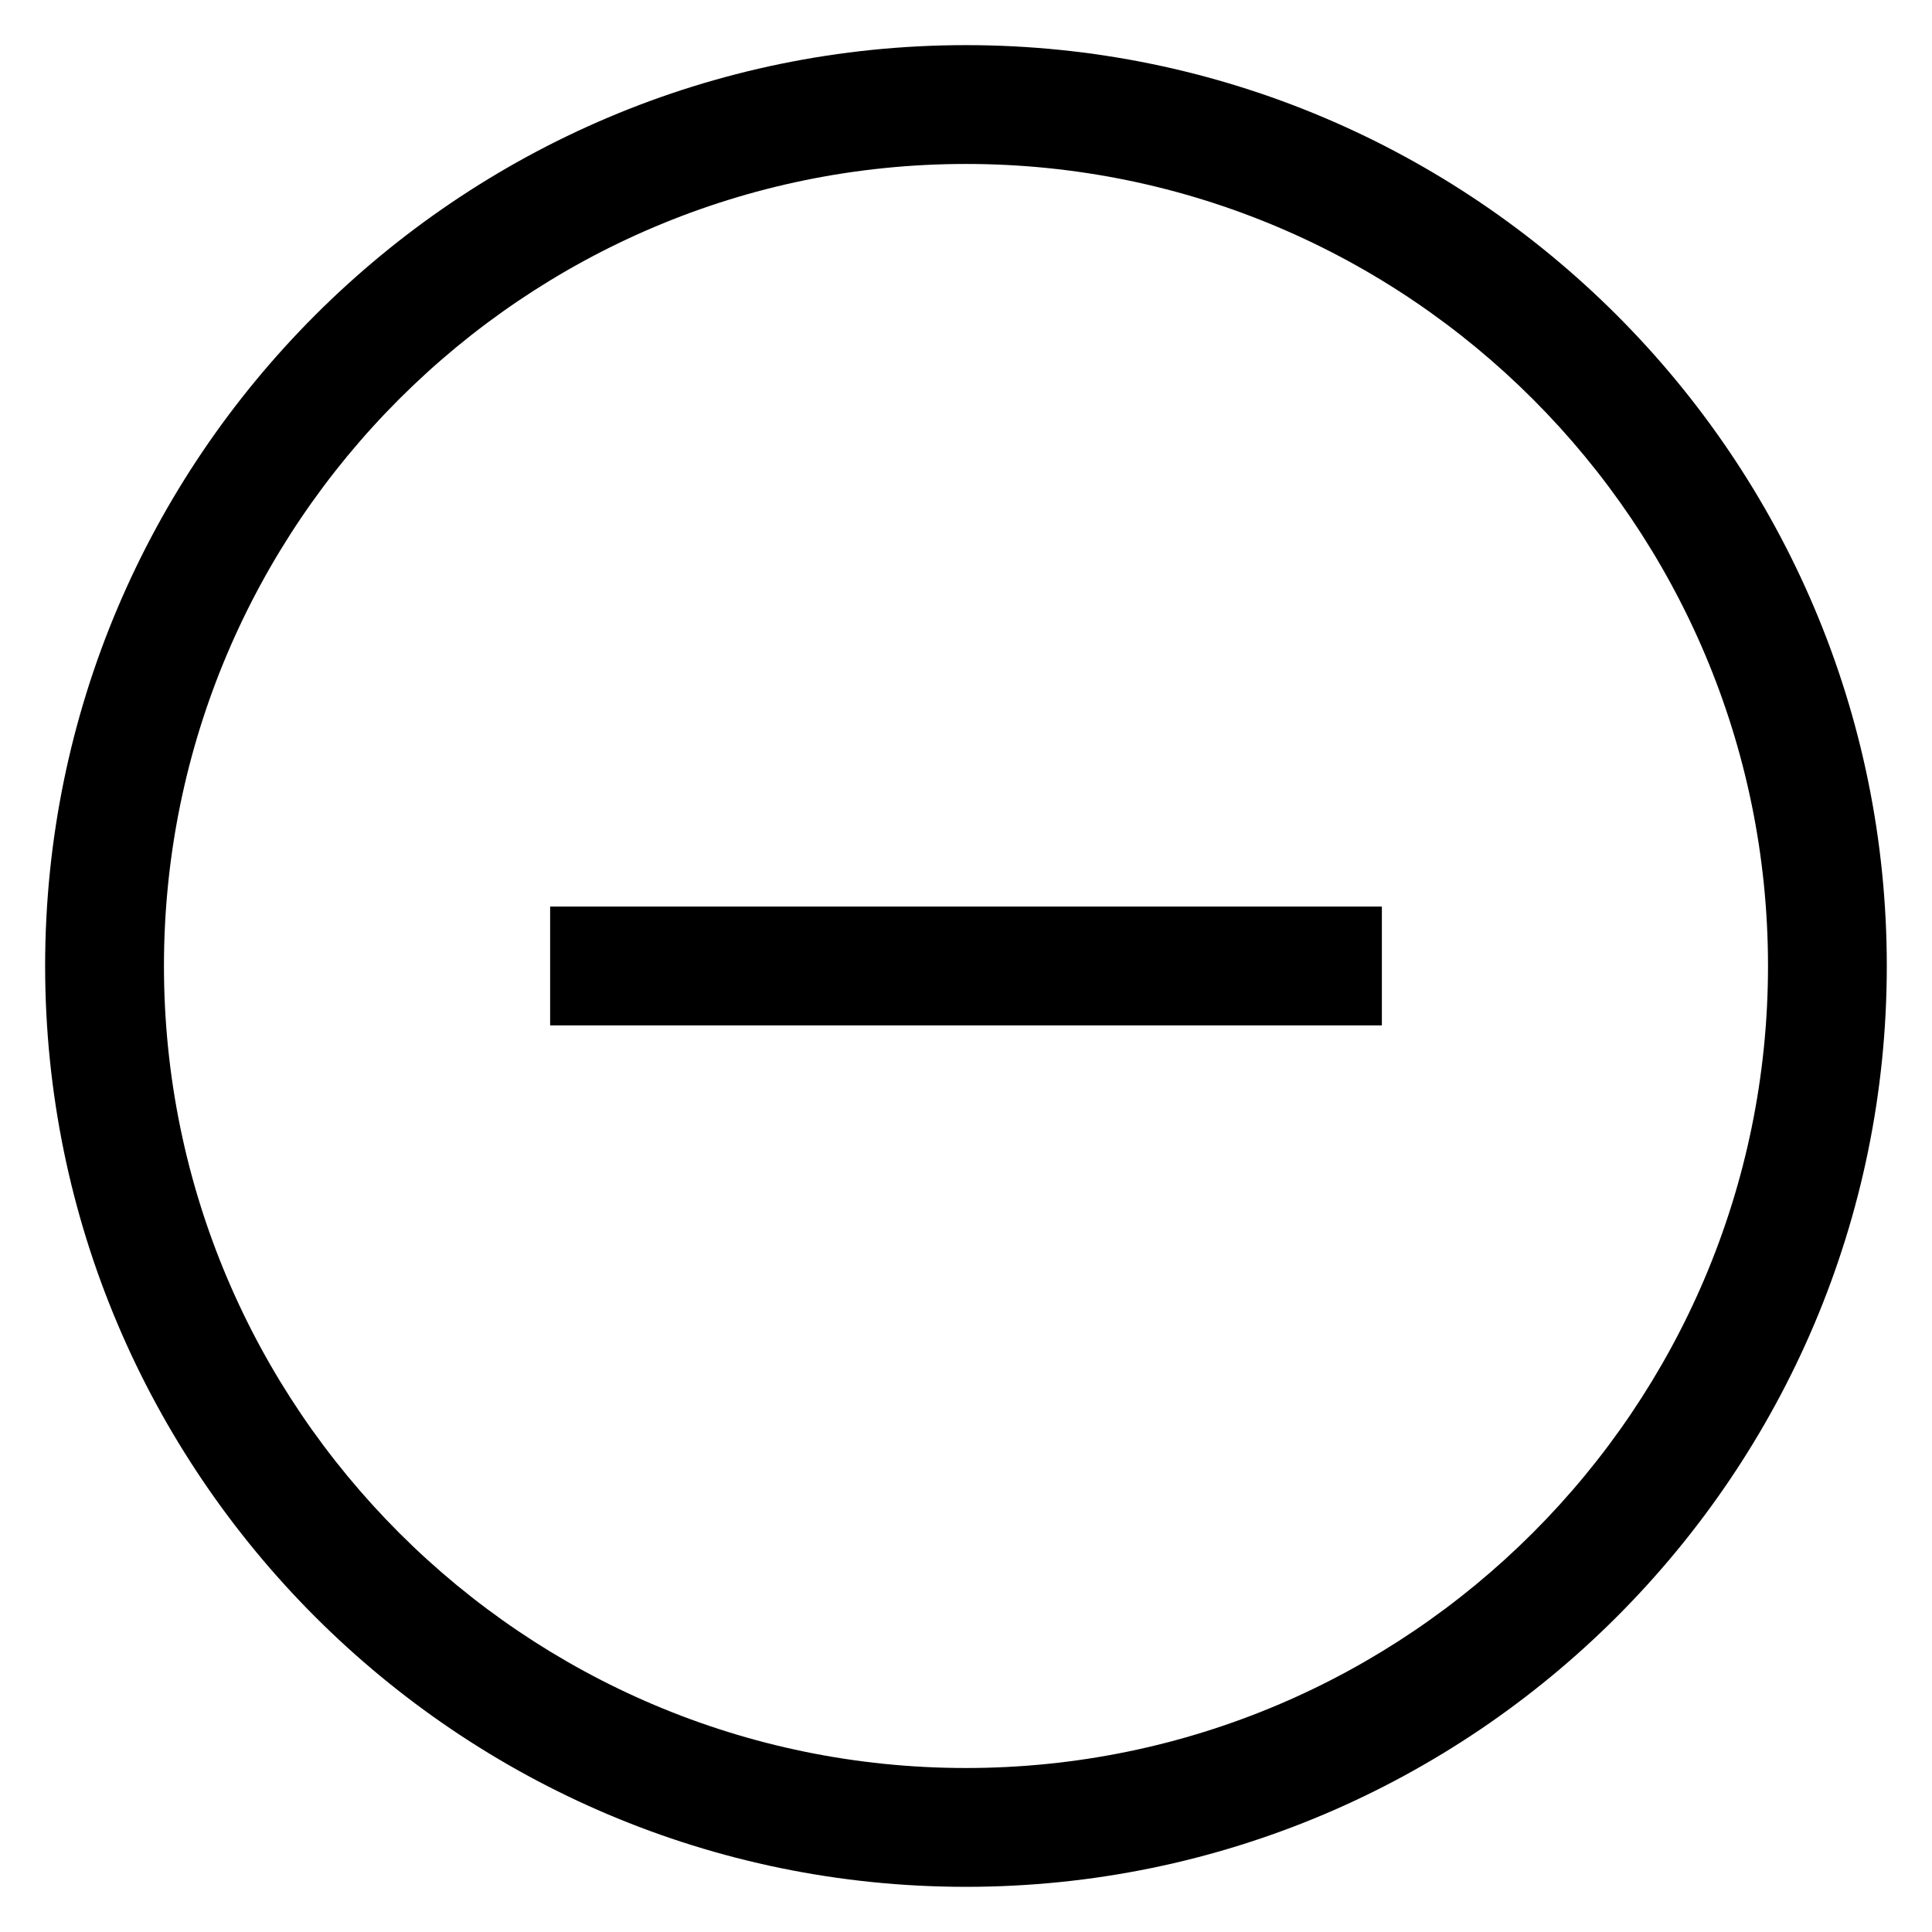
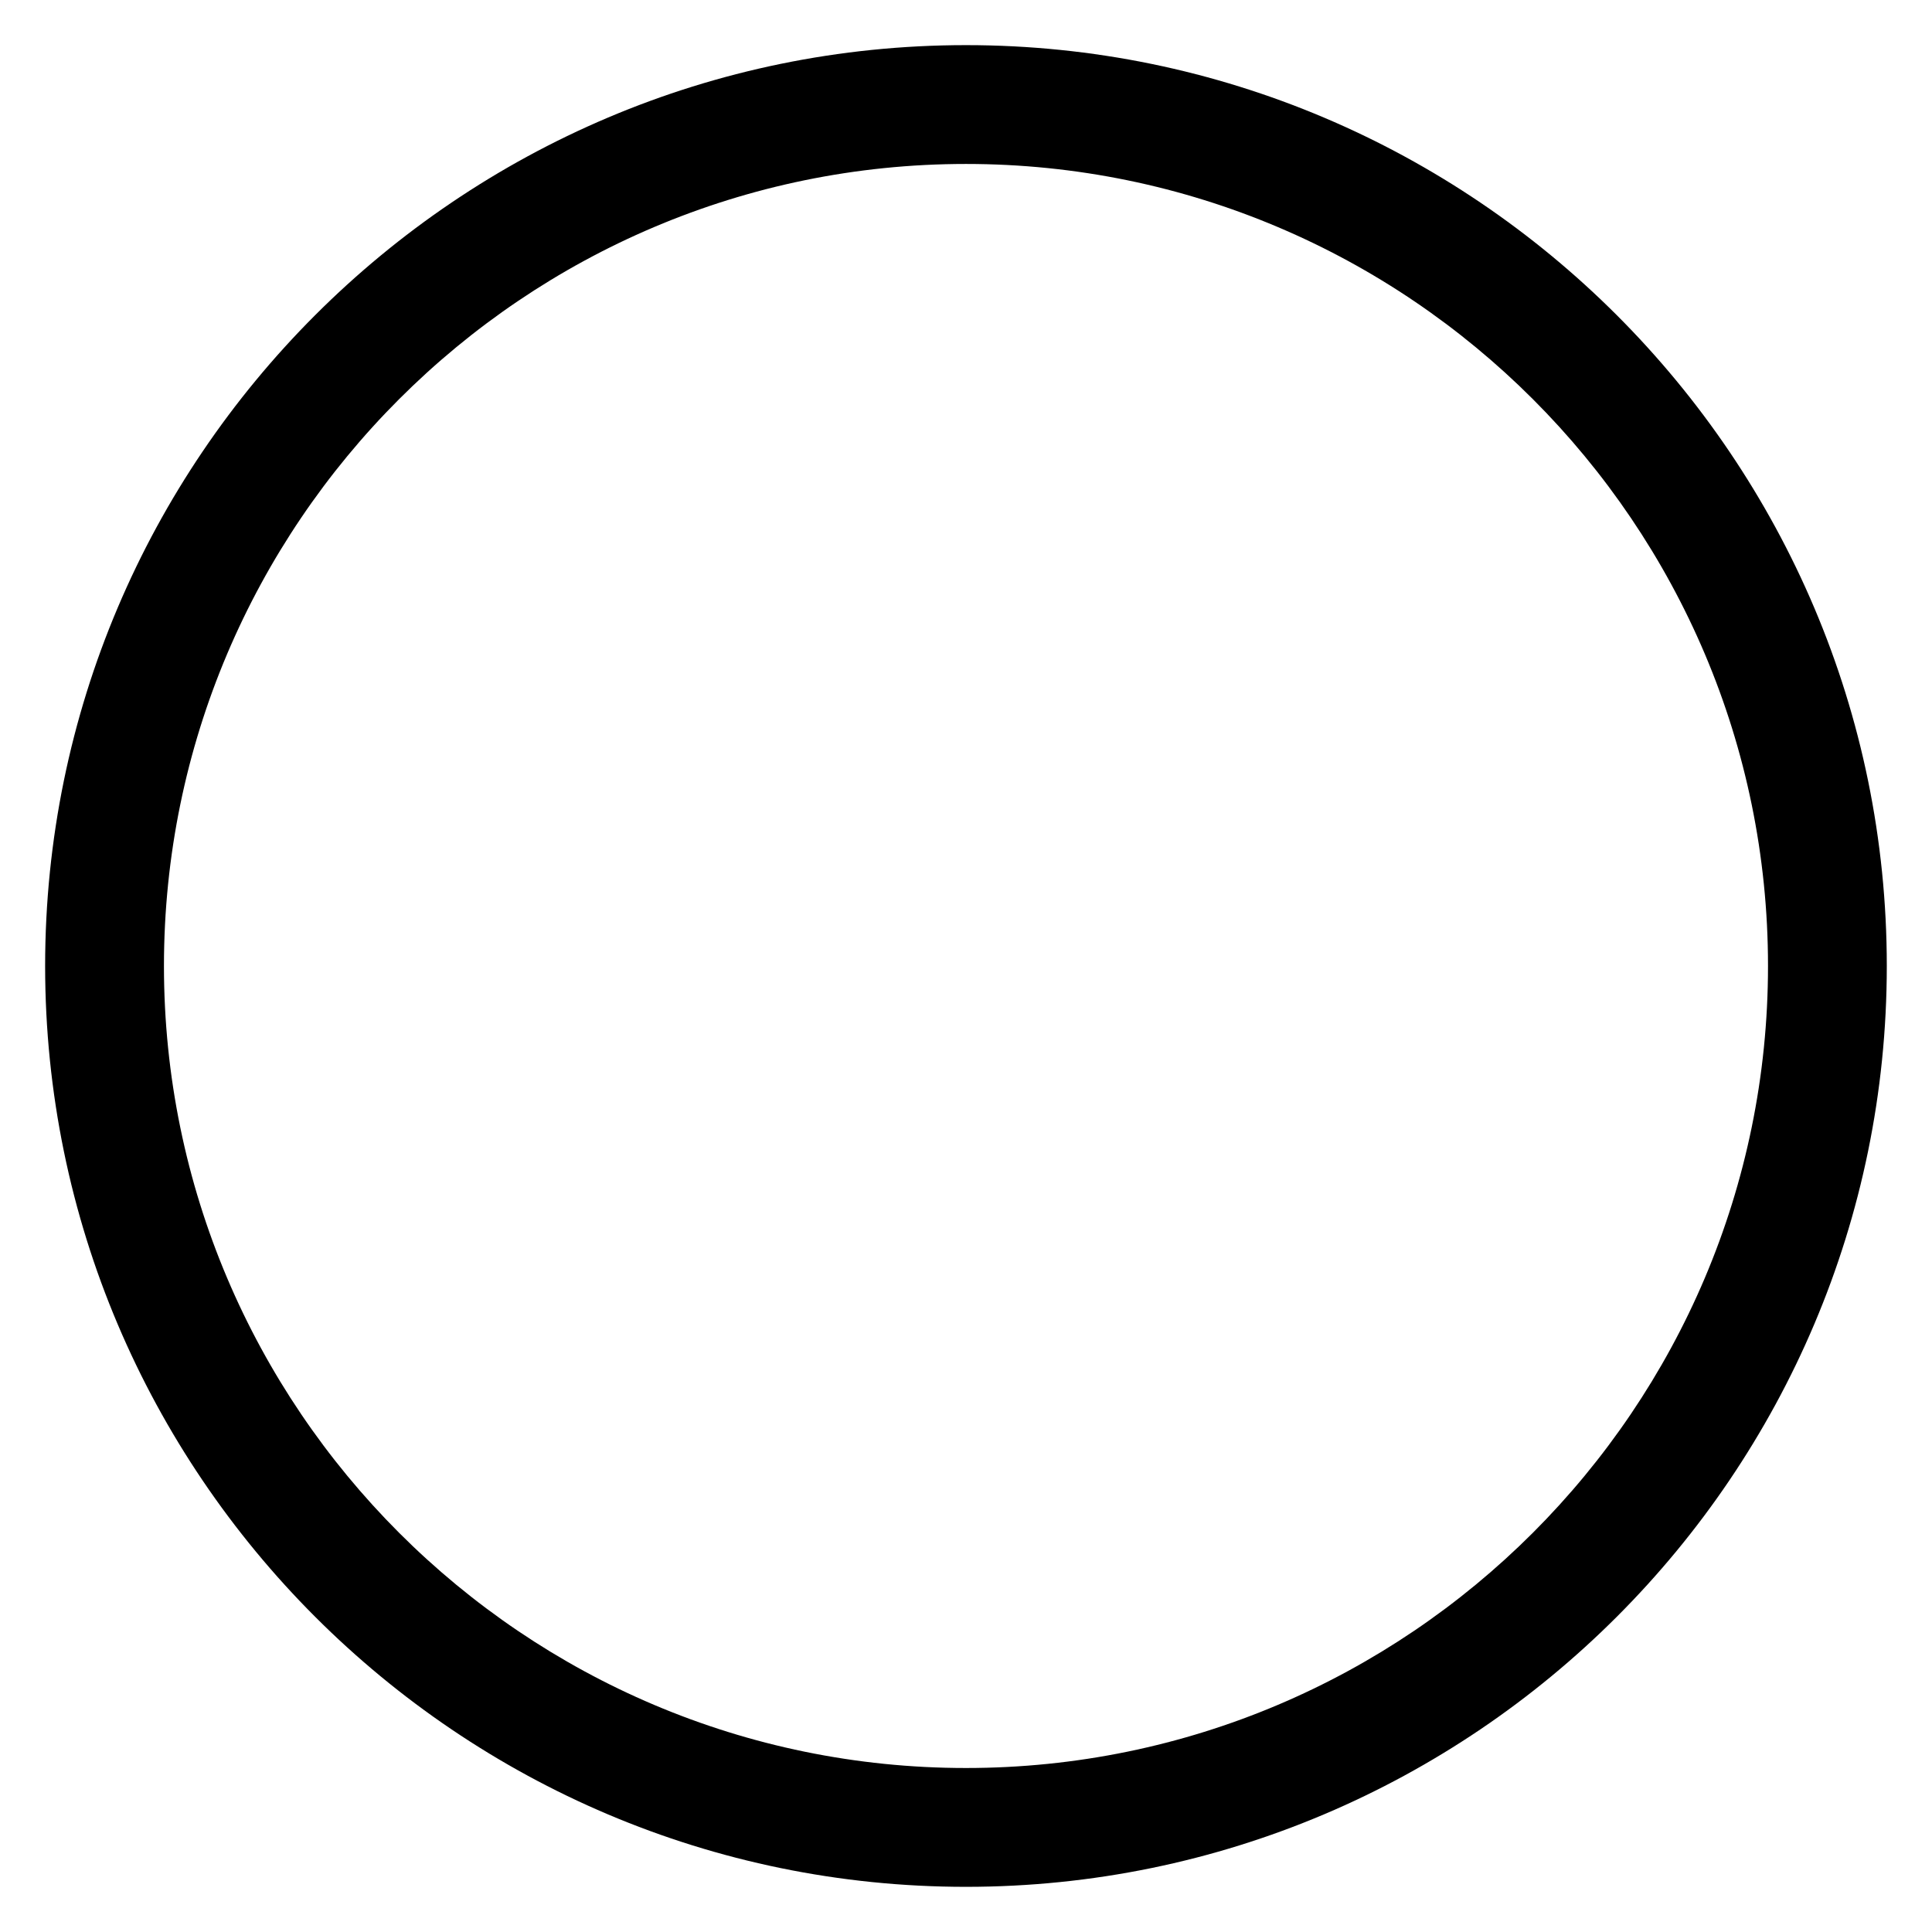
<svg xmlns="http://www.w3.org/2000/svg" fill="#000000" width="800px" height="800px" version="1.1" viewBox="144 144 512 512">
  <g>
    <path d="m400 155.96c-134.56 0-244.04 109.48-244.04 244.04 0 134.55 109.48 244.03 244.03 244.03 134.55 0 244.03-109.48 244.03-244.03 0.004-134.56-109.47-244.04-244.03-244.04zm0 456.58c-117.2 0-212.55-95.348-212.55-212.54 0-117.2 95.348-212.55 212.55-212.55s212.54 95.348 212.54 212.54c0 117.2-95.348 212.55-212.54 212.55z" />
-     <path d="m289.79 384.25h220.42v31.488h-220.42z" />
  </g>
</svg>